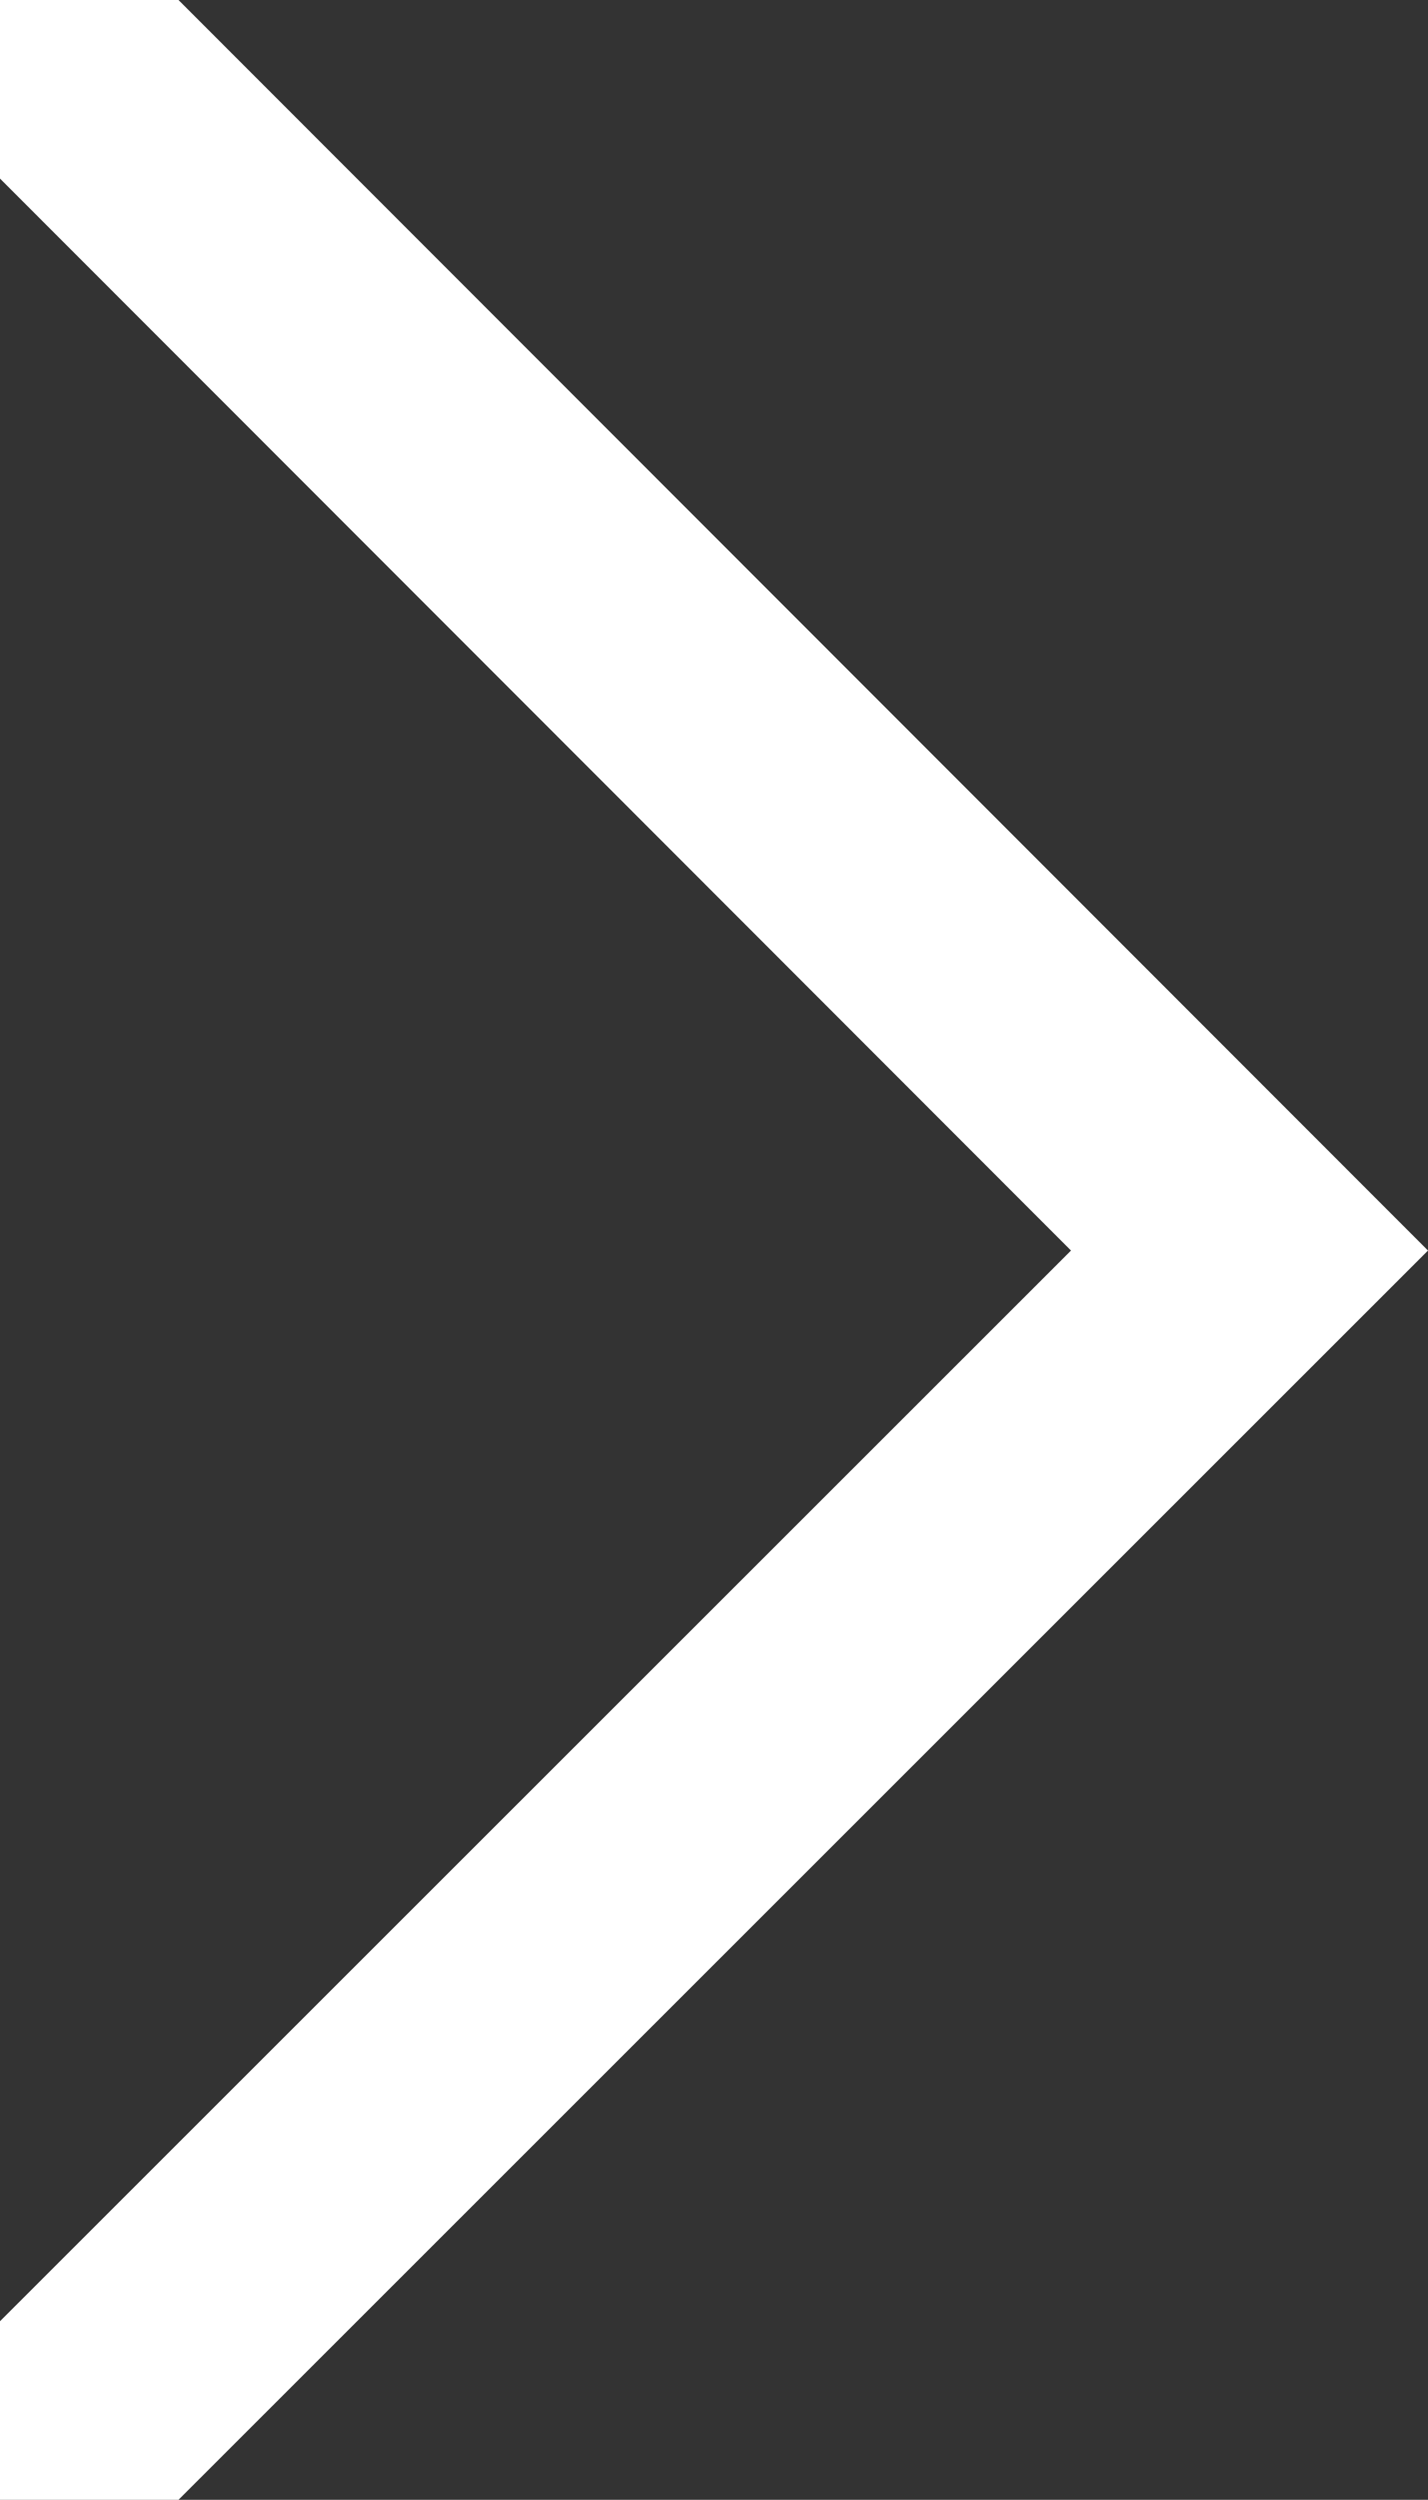
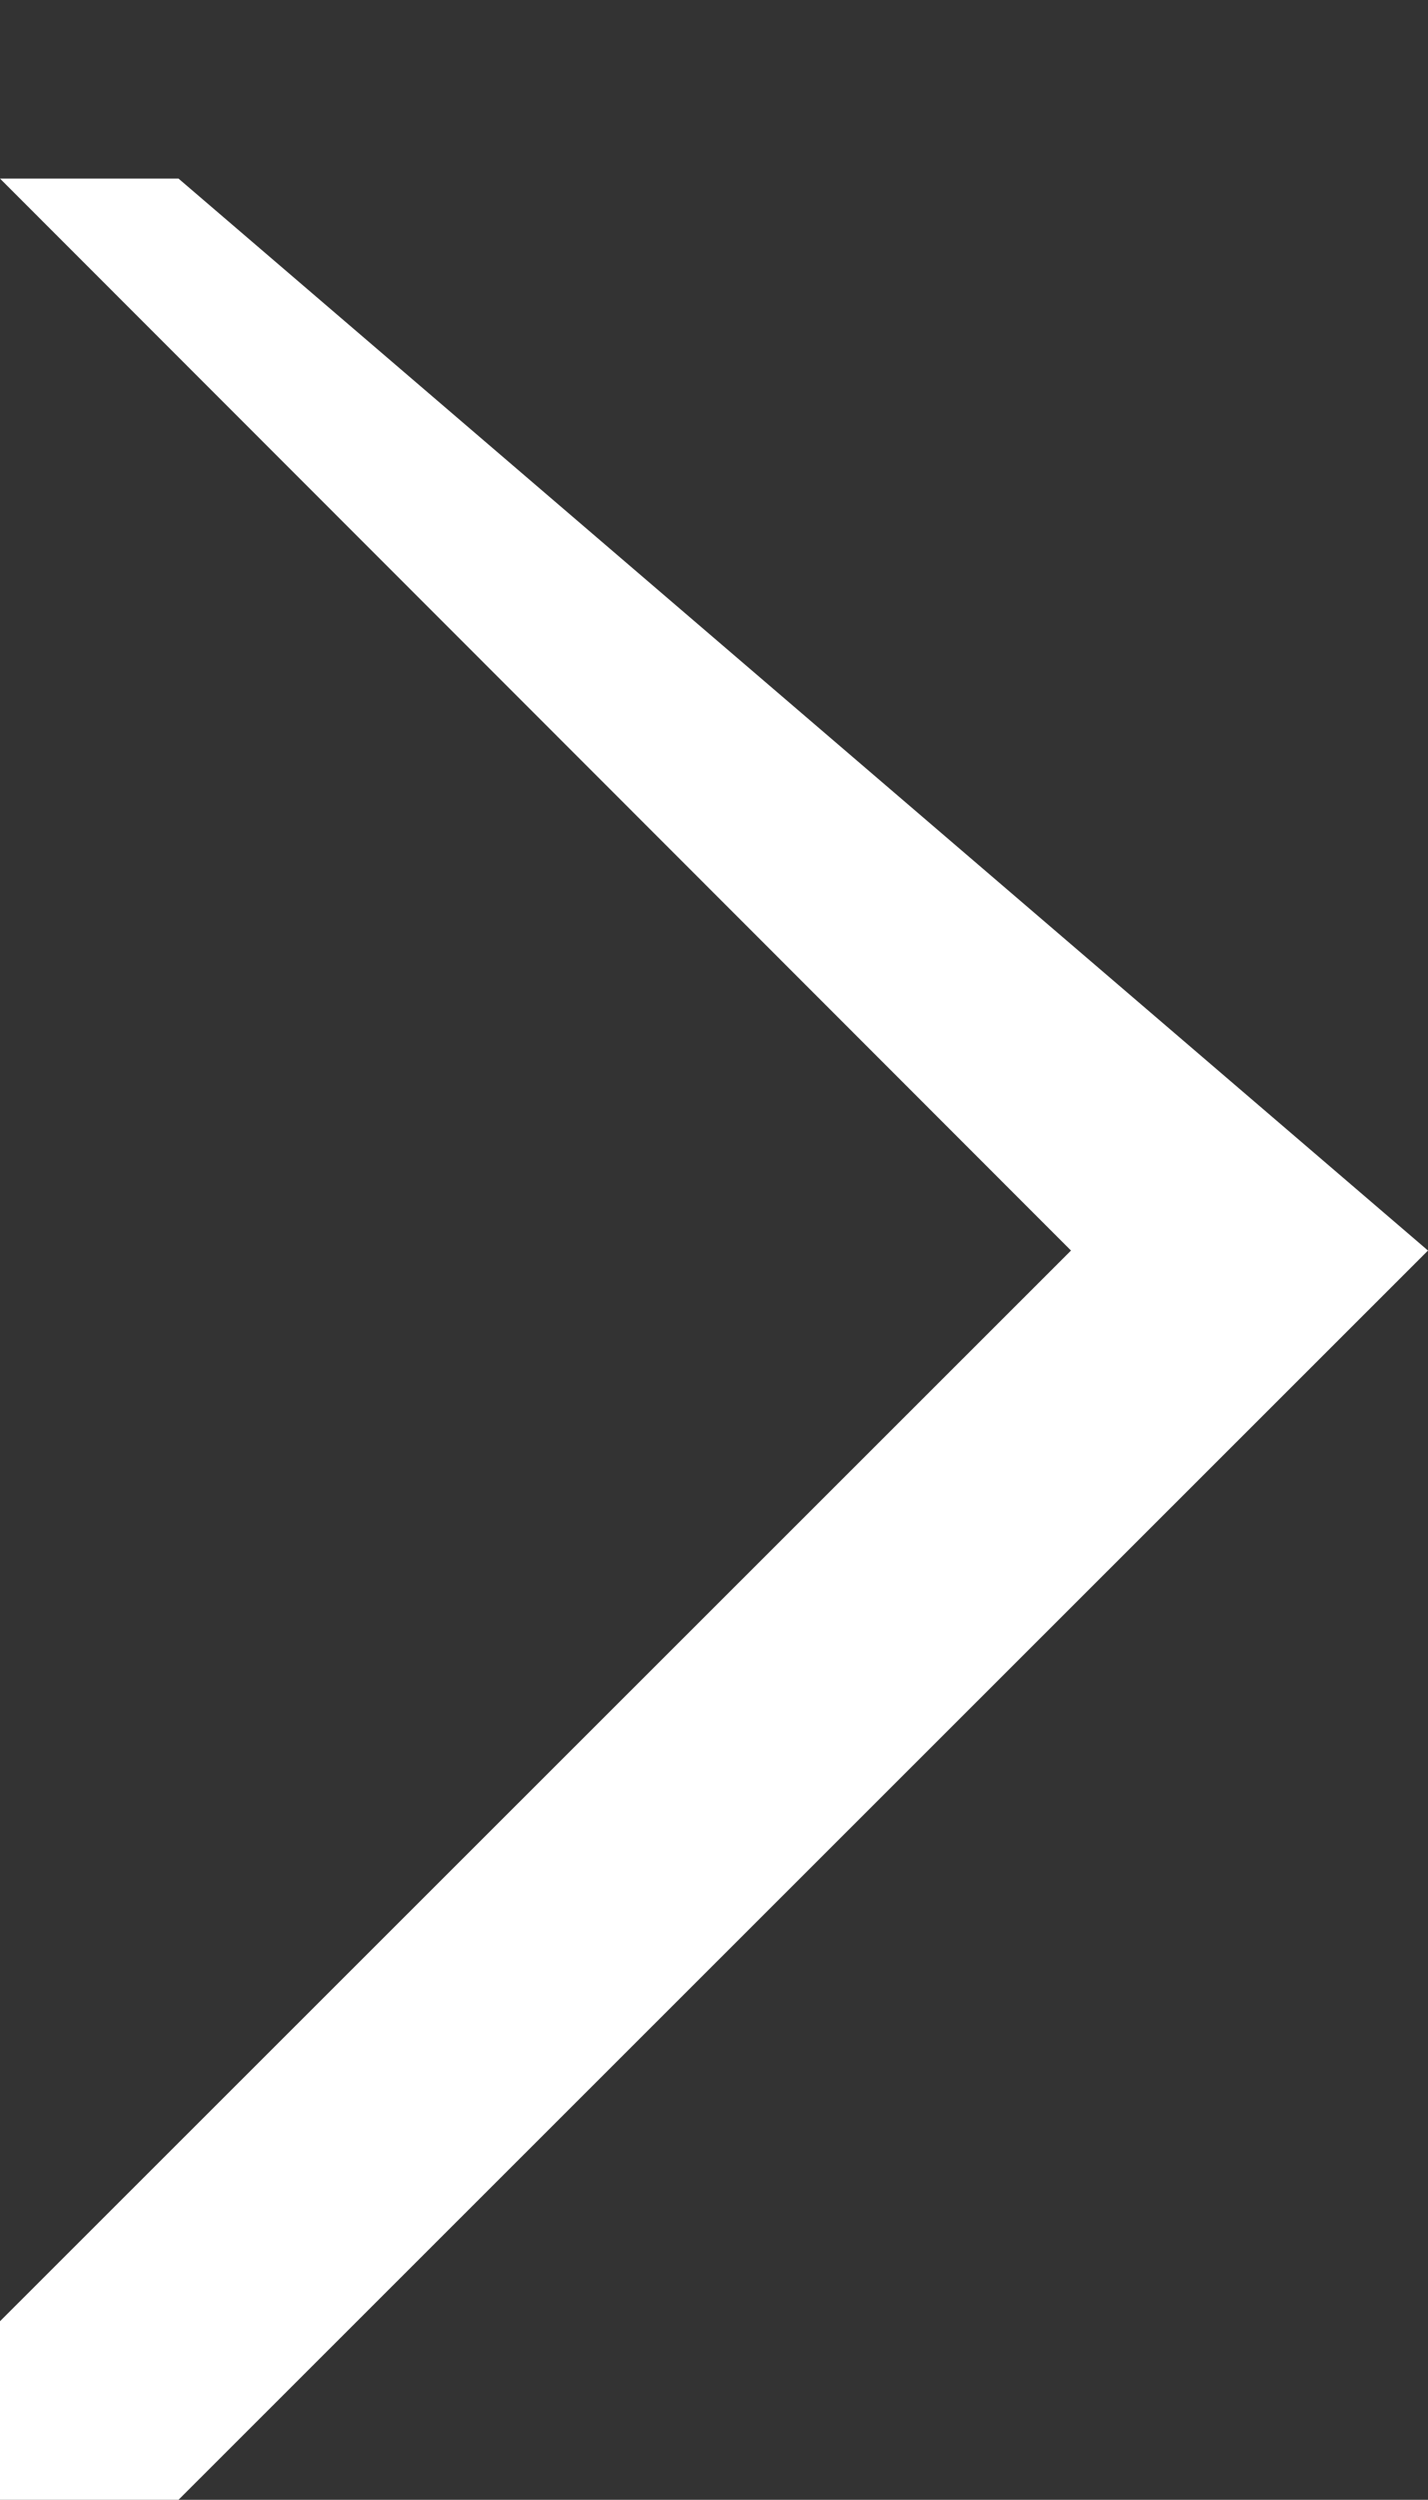
<svg xmlns="http://www.w3.org/2000/svg" width="7.776" height="13.607" viewBox="0 0 7.776 13.607">
  <rect x="0" y="0" width="7.776" height="13.607" fill="#333333" stroke="none" />
-   <path id="ScrollDownArrow_dark" d="M6.8,7.776h0L0,.972V0H.972L6.8,5.832,12.635,0h.972V.972Z" transform="translate(0 13.607) rotate(-90)" fill="#fff" />
+   <path id="ScrollDownArrow_dark" d="M6.8,7.776h0L0,.972V0H.972L6.8,5.832,12.635,0V.972Z" transform="translate(0 13.607) rotate(-90)" fill="#fff" />
</svg>